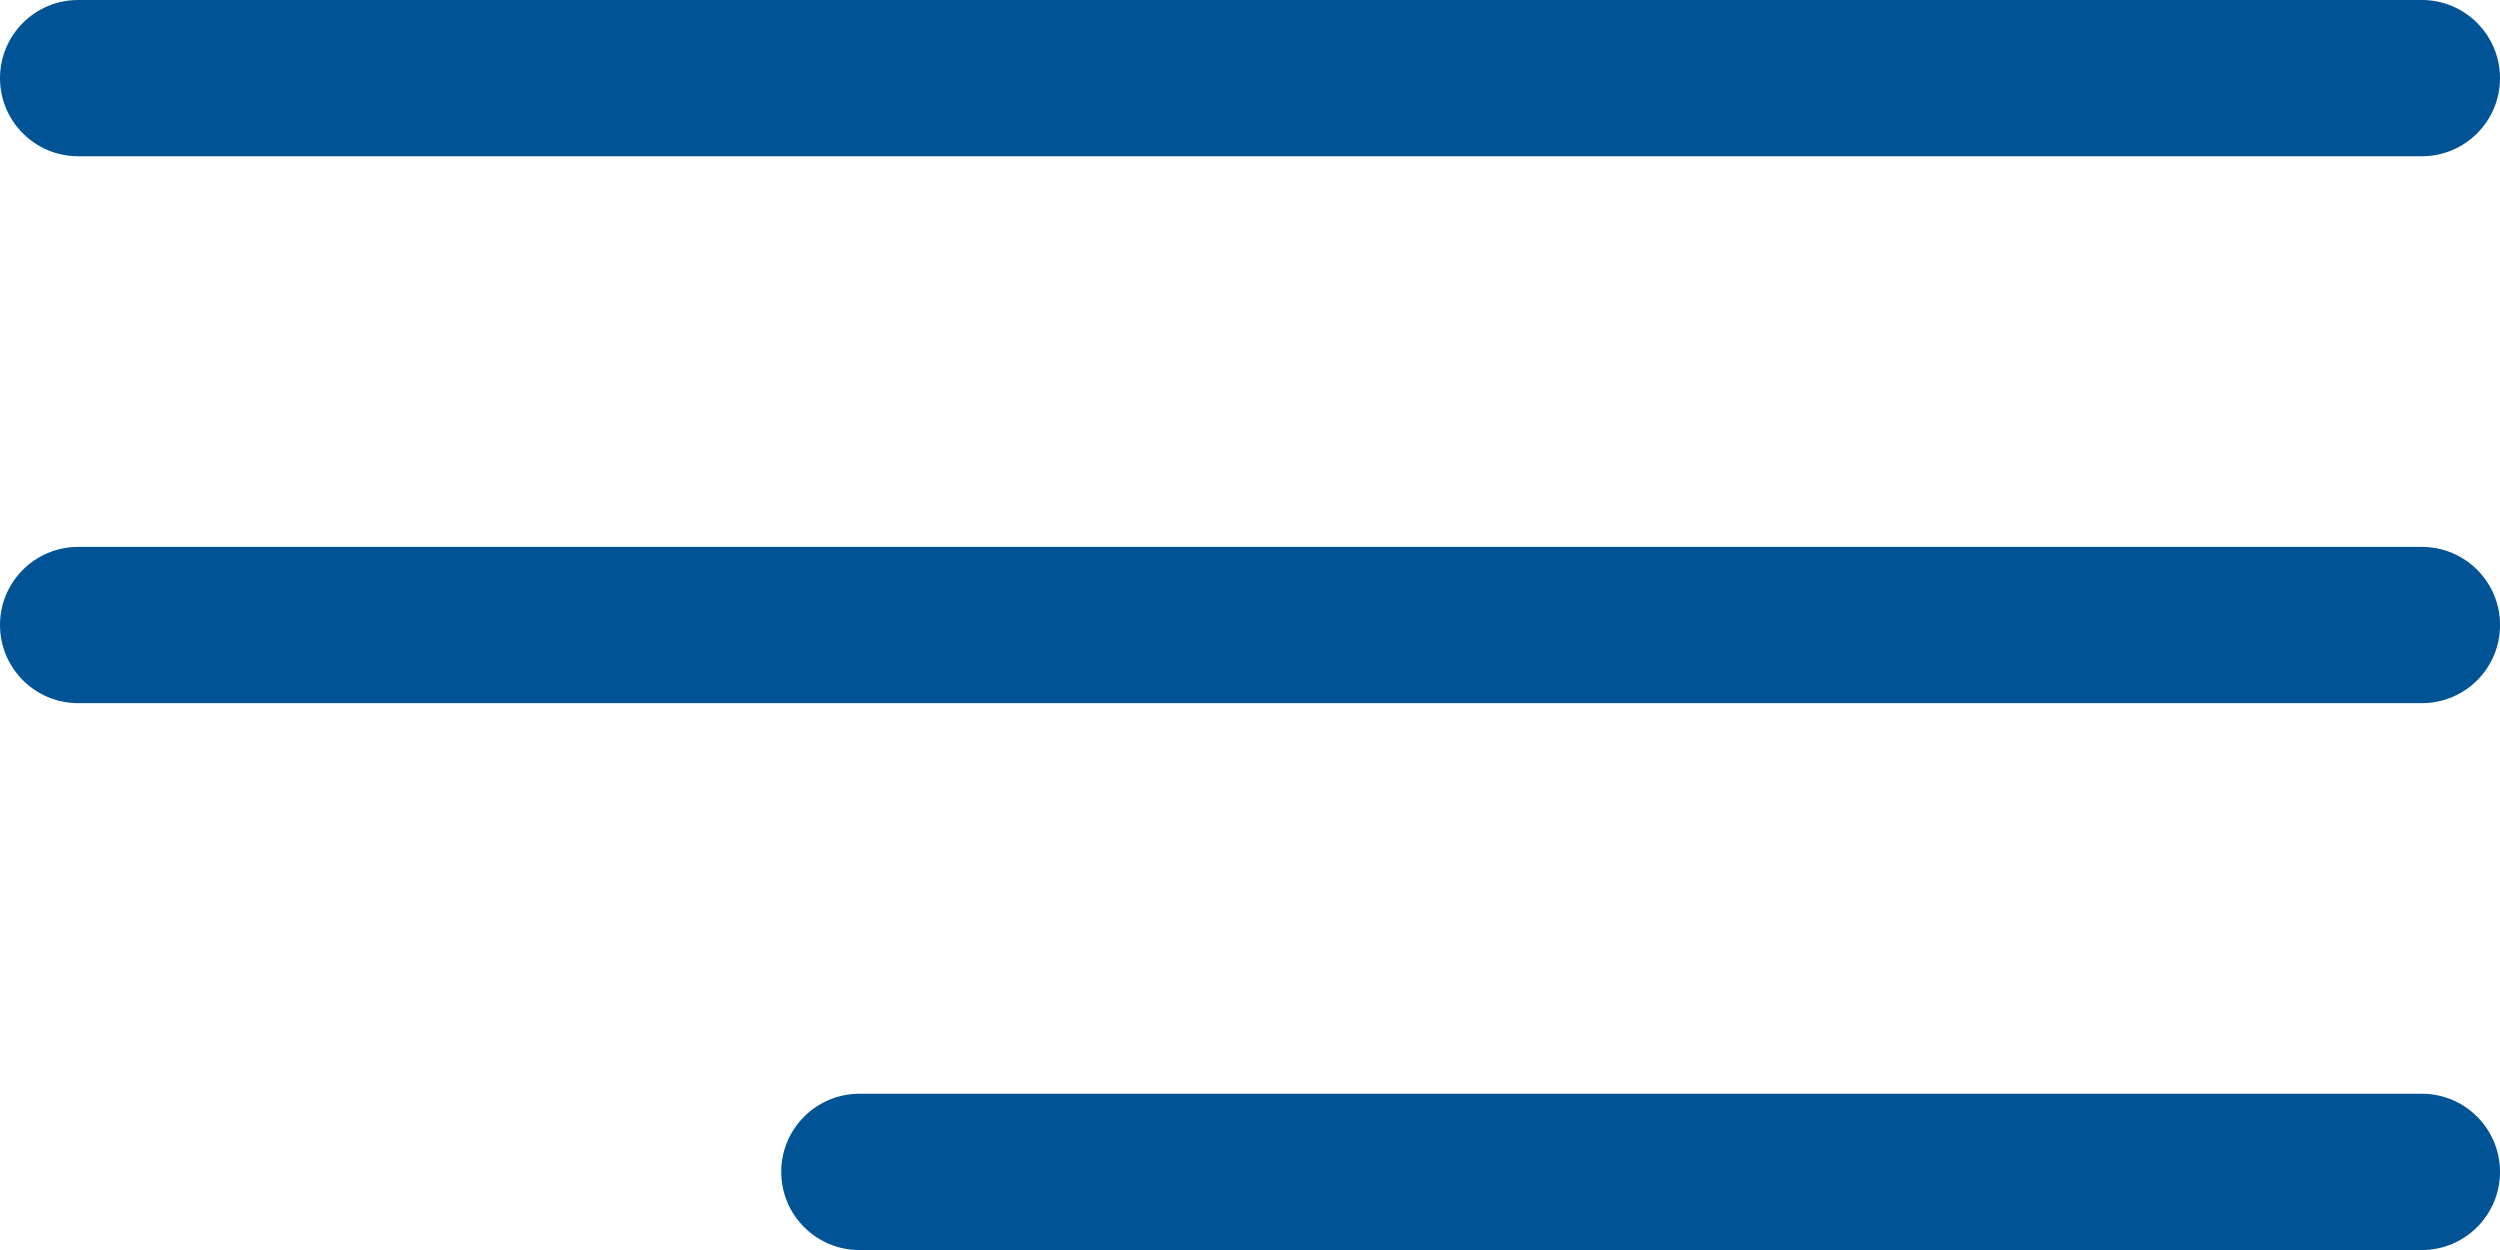
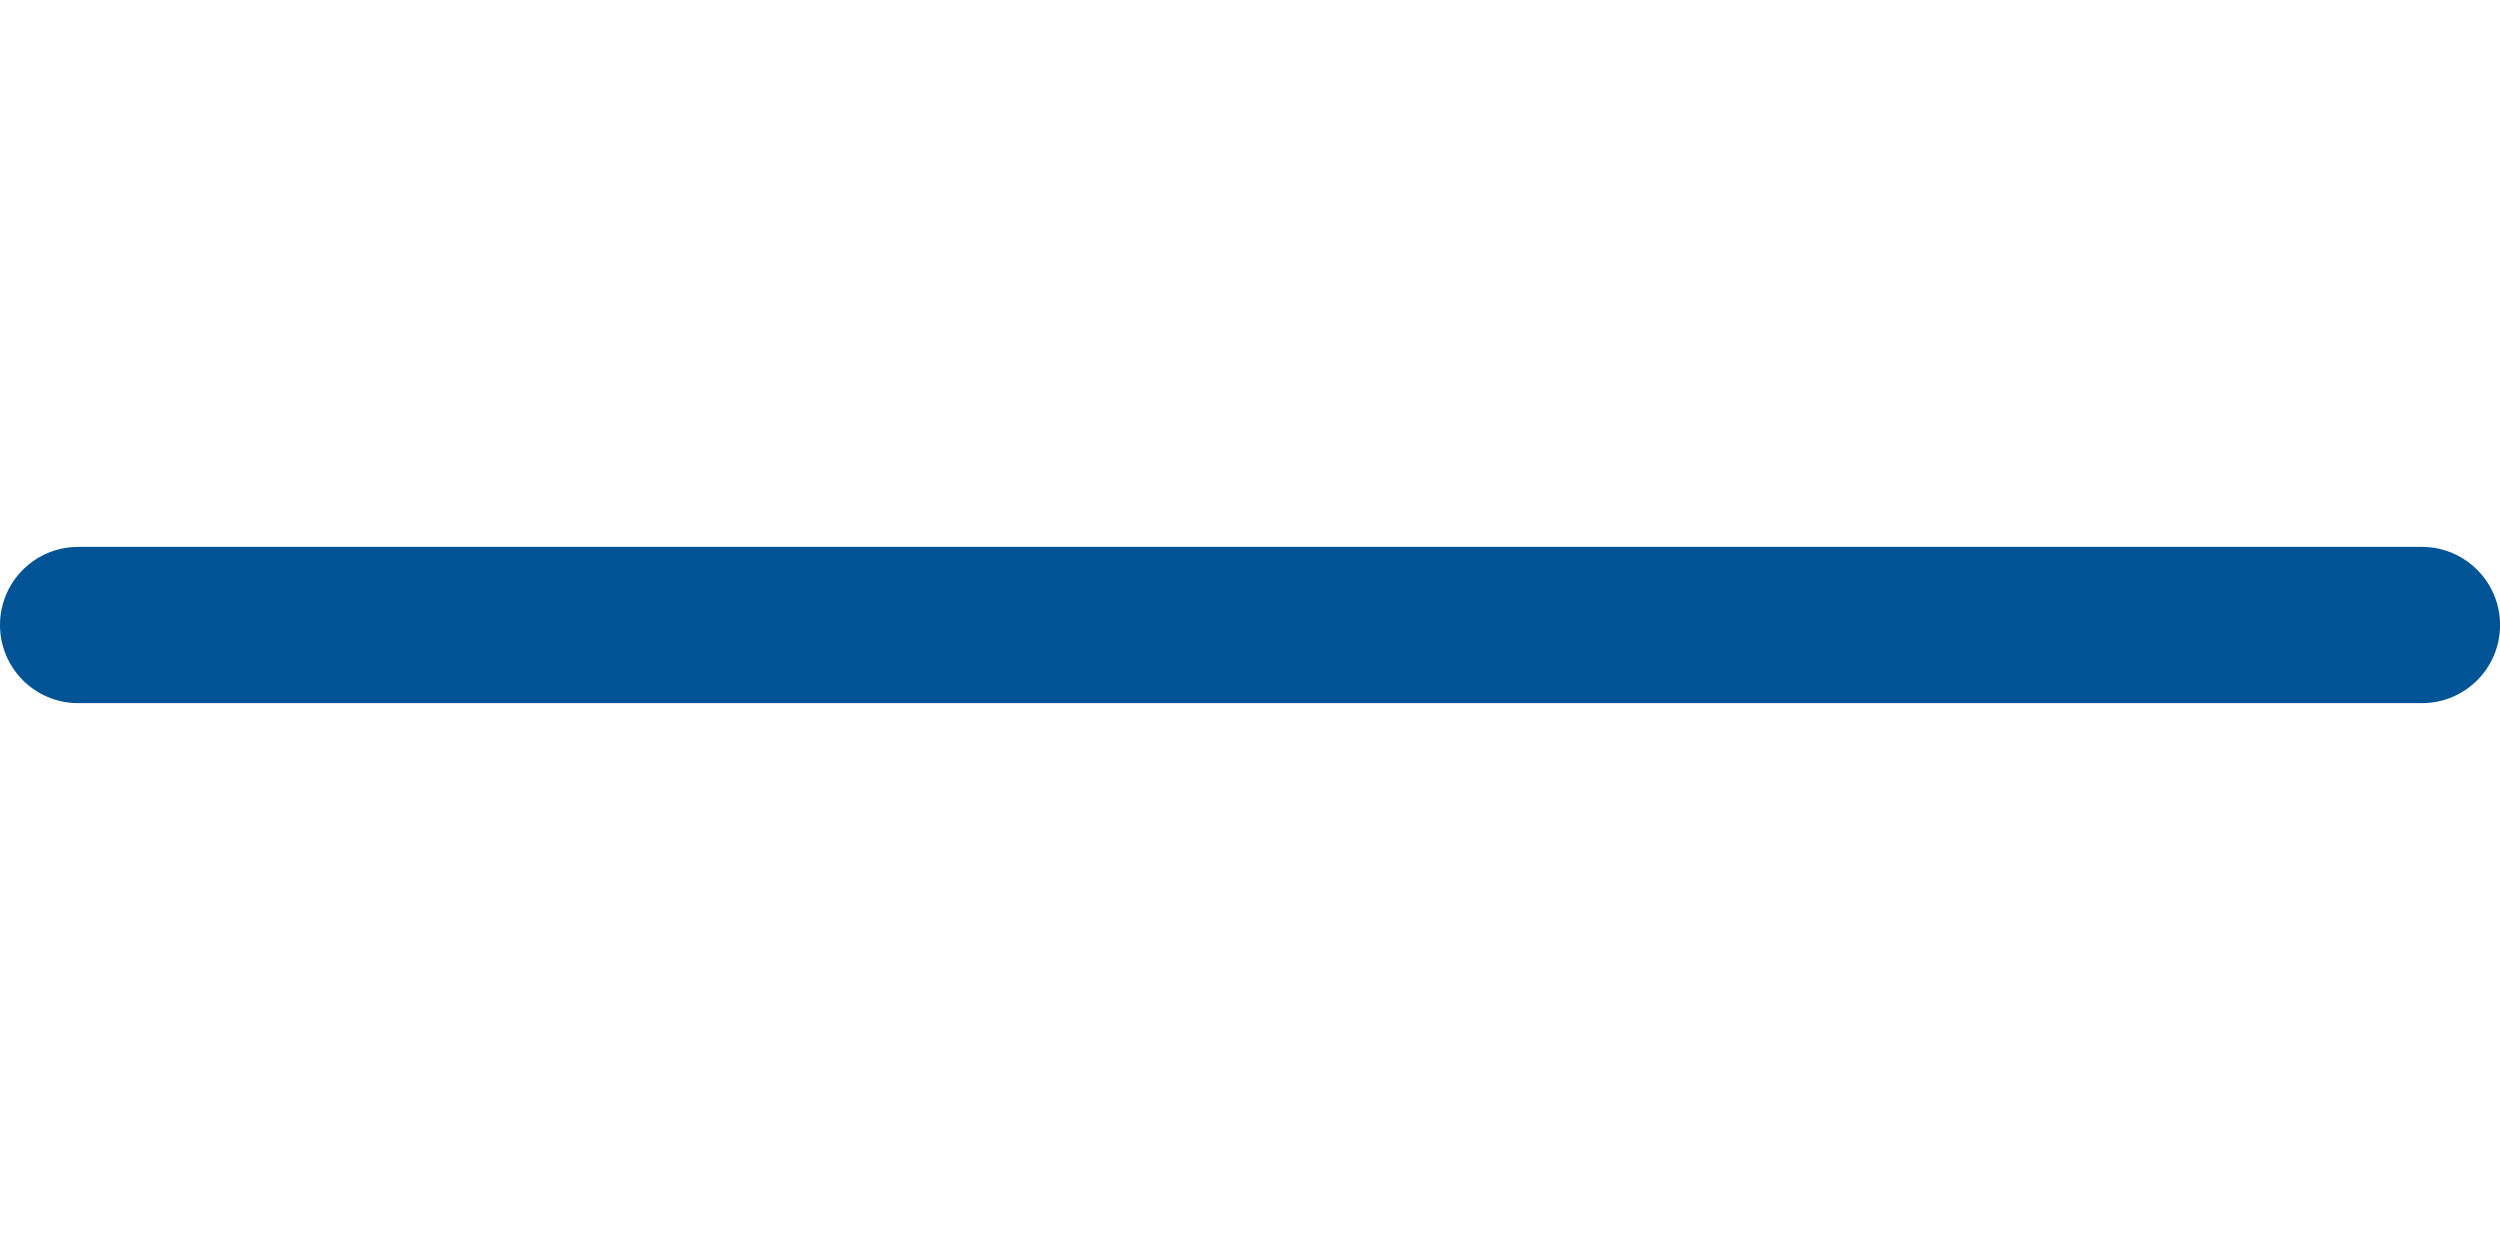
<svg xmlns="http://www.w3.org/2000/svg" version="1.1" id="Layer_1" x="0px" y="0px" width="50px" height="25px" viewBox="0 0 50 25" enable-background="new 0 0 50 25" xml:space="preserve">
  <g>
    <g id="Menu_1_">
-       <path fill="#005495" d="M1.563,3.125h46.875C49.3,3.125,50,2.425,50,1.563S49.3,0,48.438,0H1.563C0.7,0,0,0.7,0,1.563    S0.7,3.125,1.563,3.125z" />
      <path fill="#005495" d="M48.438,10.938H1.563C0.7,10.938,0,11.637,0,12.5c0,0.863,0.7,1.563,1.563,1.563h46.875    c0.863,0,1.563-0.697,1.563-1.563C50.001,11.637,49.3,10.938,48.438,10.938z" />
-       <path fill="#005495" d="M48.438,21.875h-31.25c-0.863,0-1.563,0.7-1.563,1.563c0,0.863,0.7,1.563,1.563,1.563h31.25    C49.3,25,50,24.3,50,23.438C50,22.576,49.3,21.875,48.438,21.875z" />
    </g>
  </g>
</svg>